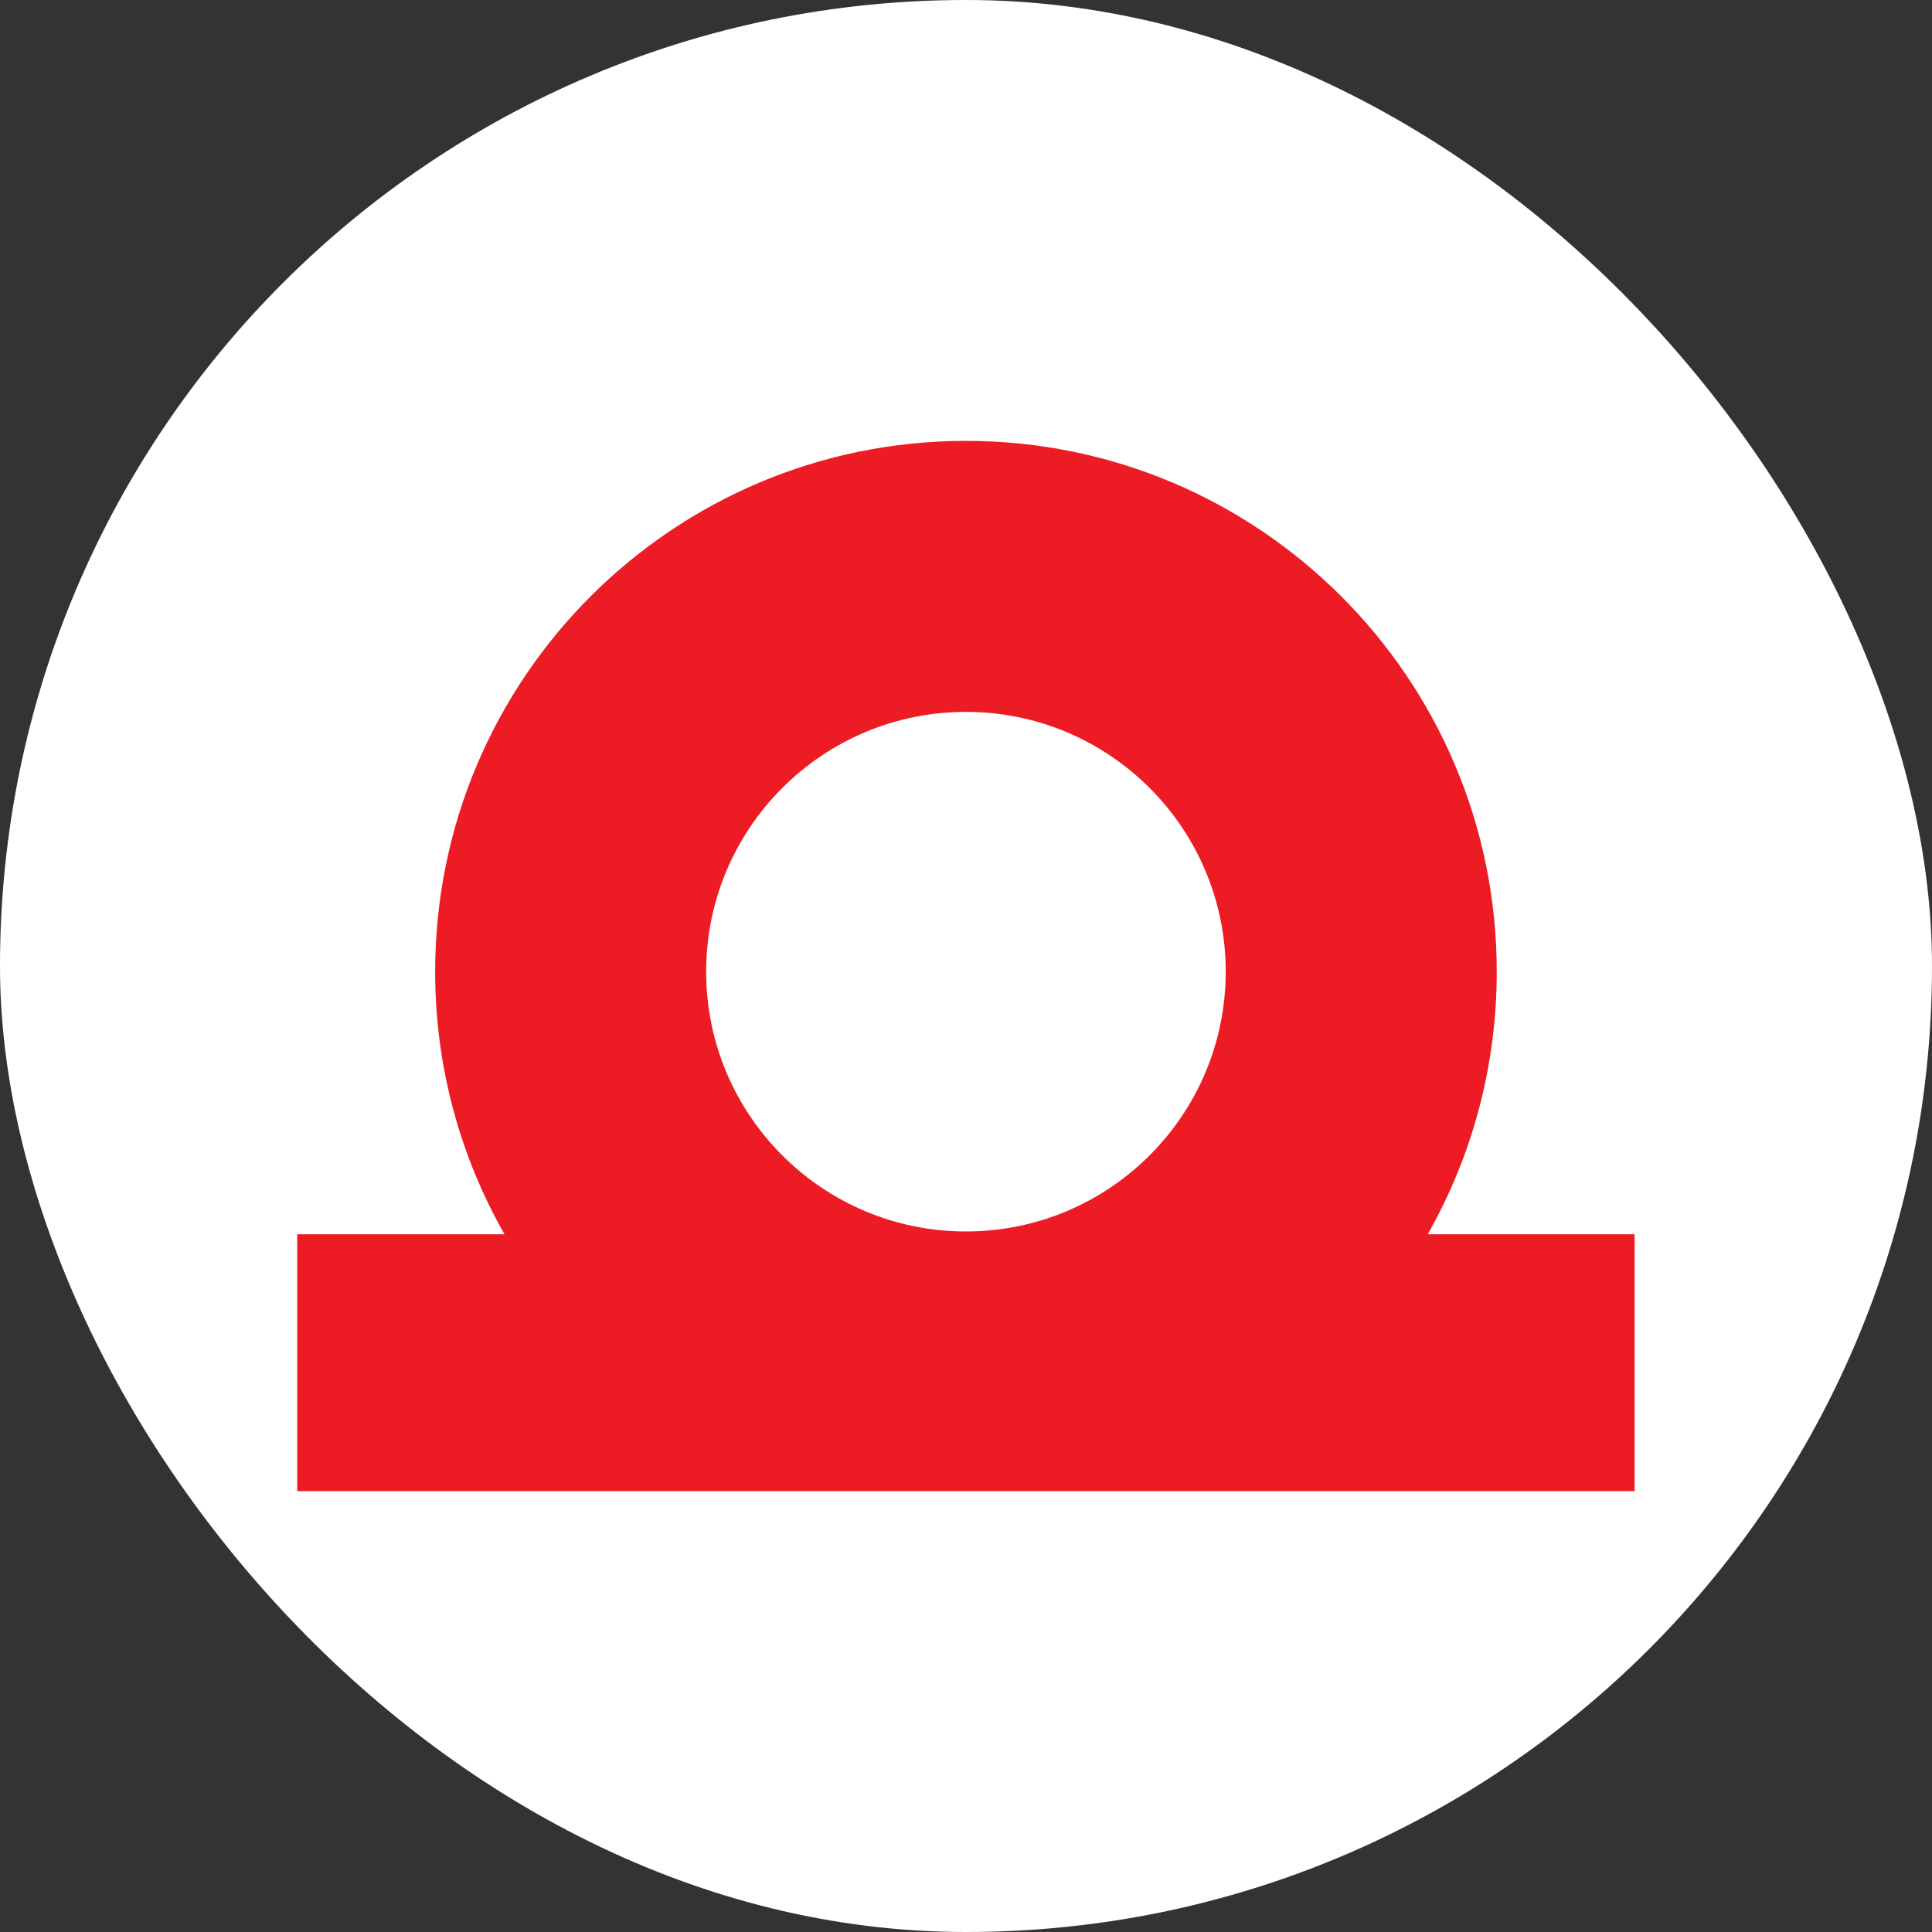
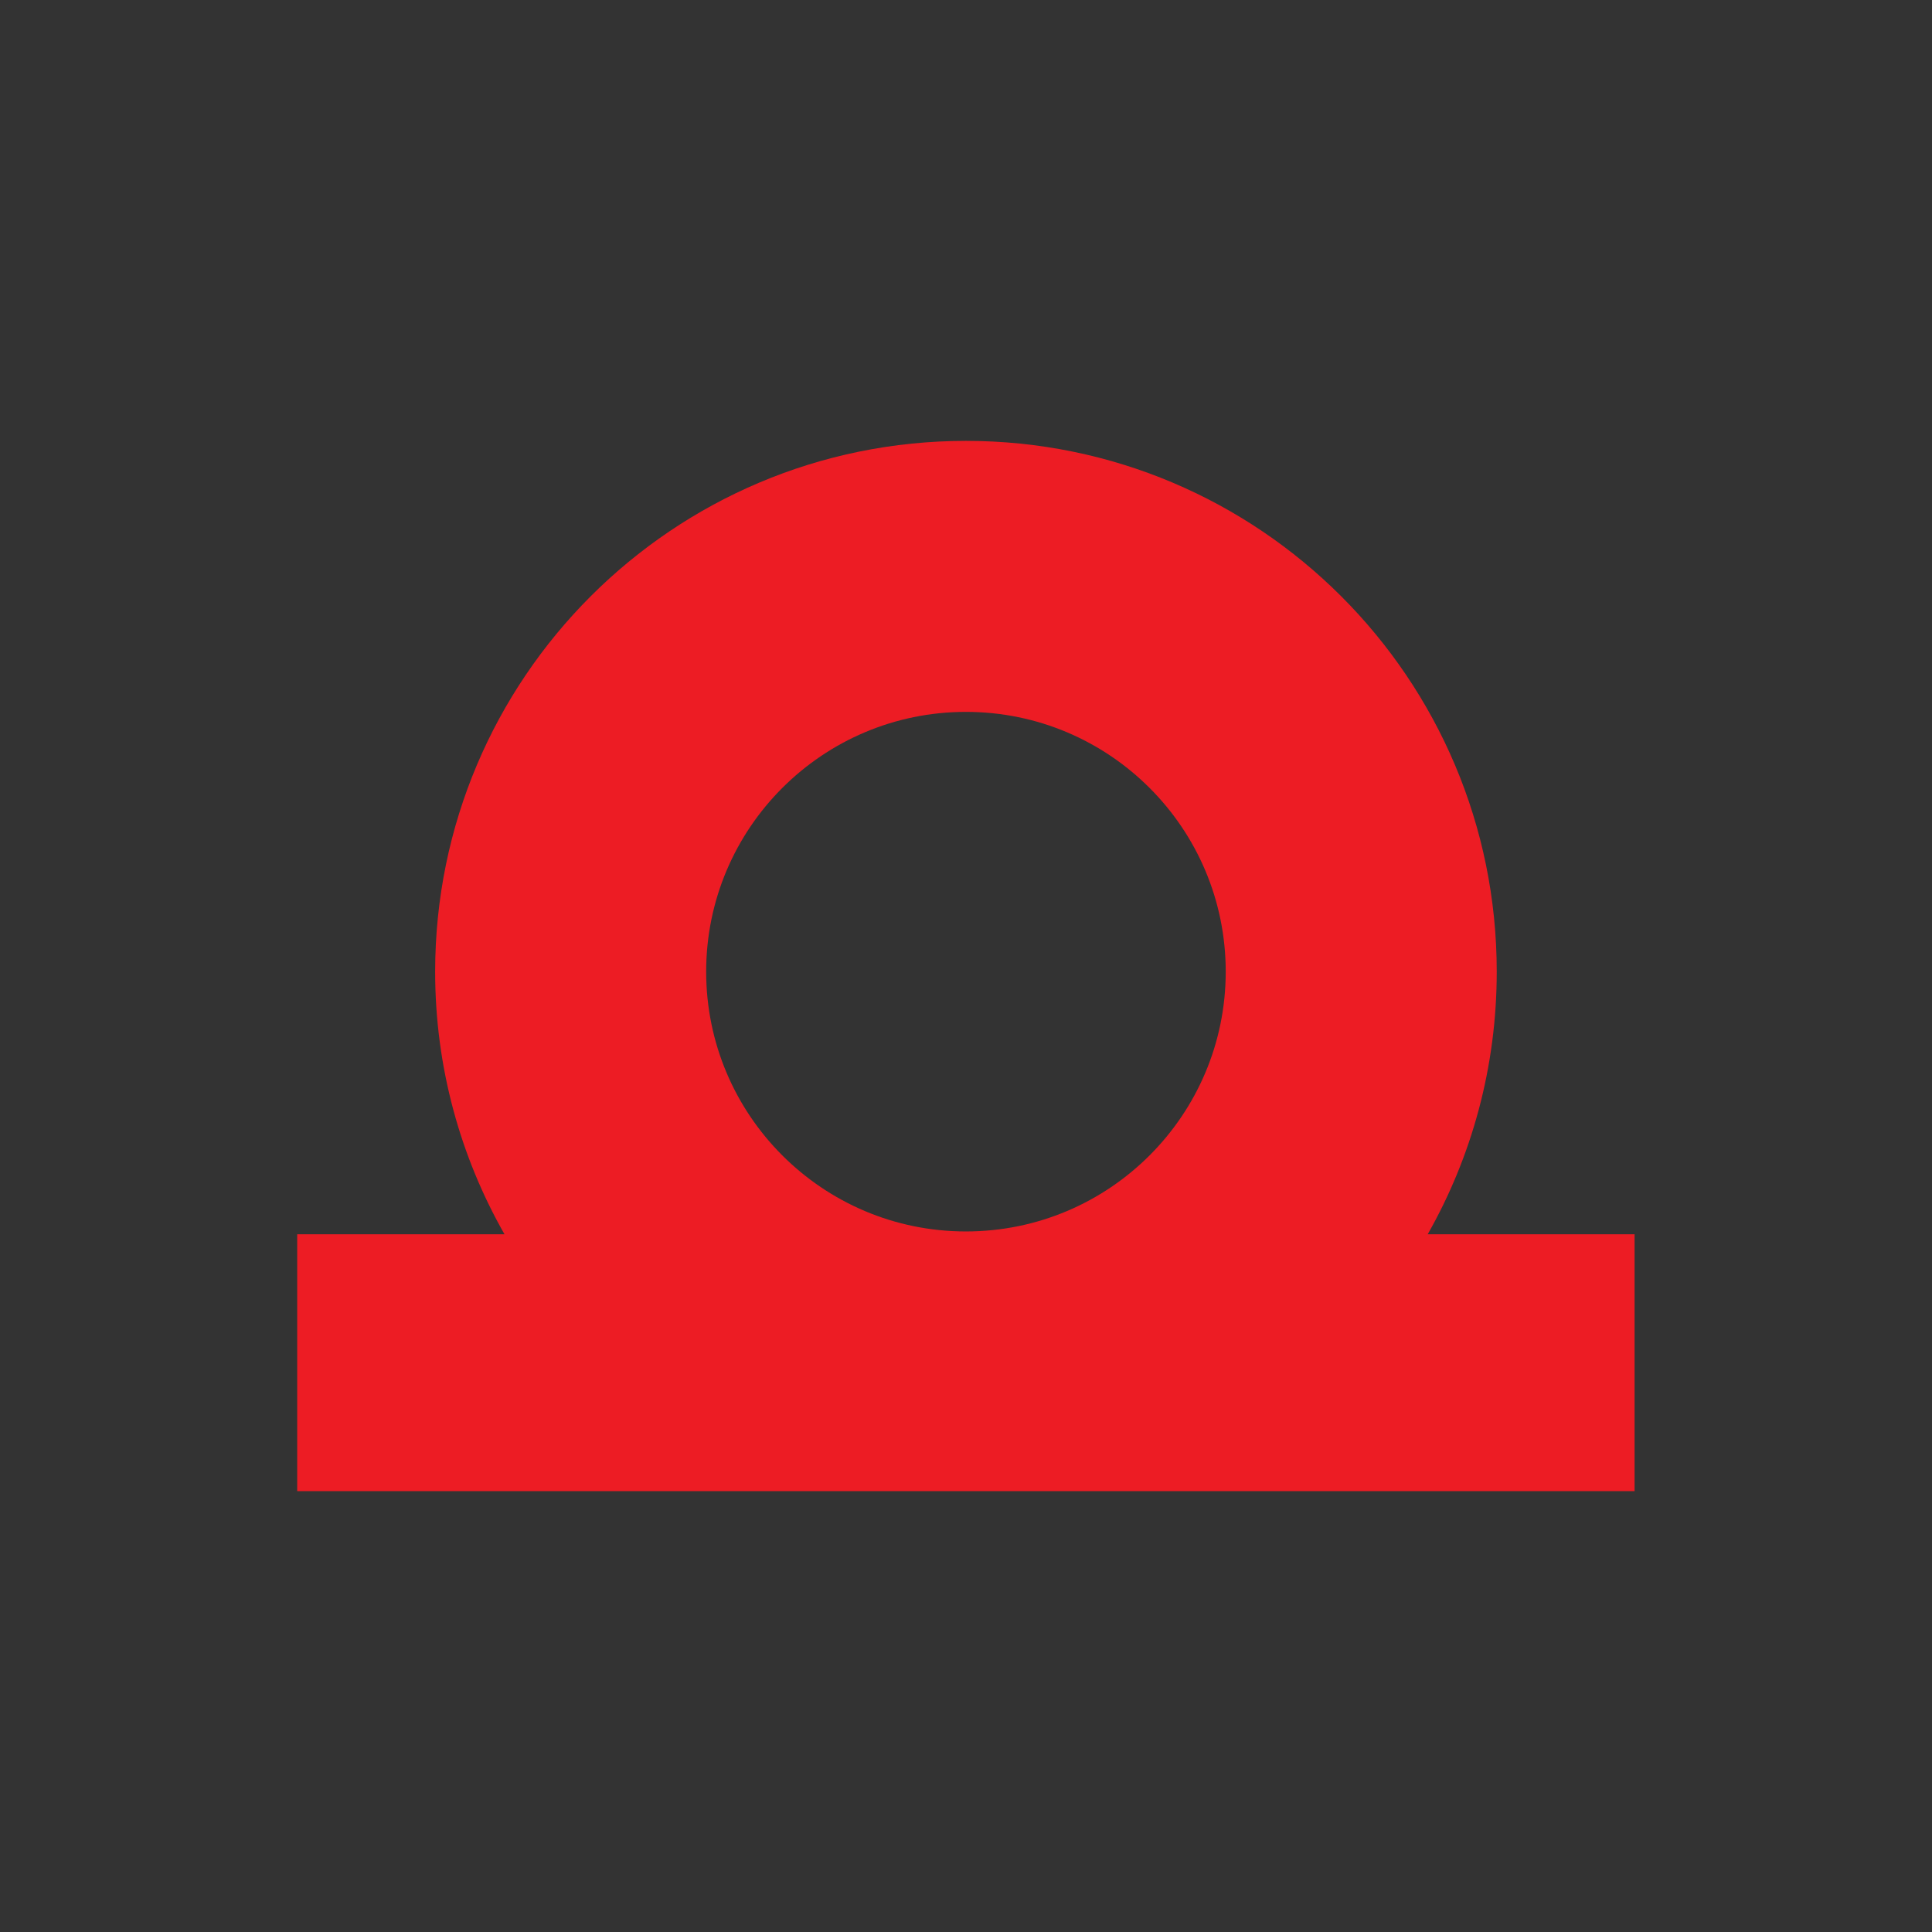
<svg xmlns="http://www.w3.org/2000/svg" id="Layer_2" viewBox="0 0 185.85 185.85">
  <rect x="0" y="0" width="185.85" height="185.85" fill="#333333" stroke="none" />
  <defs>
    <style>.cls-1{fill:#ed1c24;fill-rule:evenodd;}.cls-1,.cls-2{stroke-width:0px;}.cls-2{fill:#fff;}</style>
  </defs>
  <g id="Layer_1-2">
-     <rect class="cls-2" x="0" y="0" width="185.85" height="185.85" rx="92.92" ry="92.92" />
    <path class="cls-1" d="m67.93,93.47c0,13.8,11.19,24.99,24.99,24.99s24.99-11.19,24.99-24.99-11.19-24.99-24.99-24.99-24.99,11.19-24.99,24.99h0Zm-39.34,25.26h19.94c-4.24-7.45-6.67-16.07-6.67-25.26,0-28.2,22.86-51.06,51.06-51.06s51.06,22.86,51.06,51.06c0,9.19-2.41,17.81-6.64,25.26h19.9v24.71H28.59v-24.71h0Z" />
  </g>
</svg>